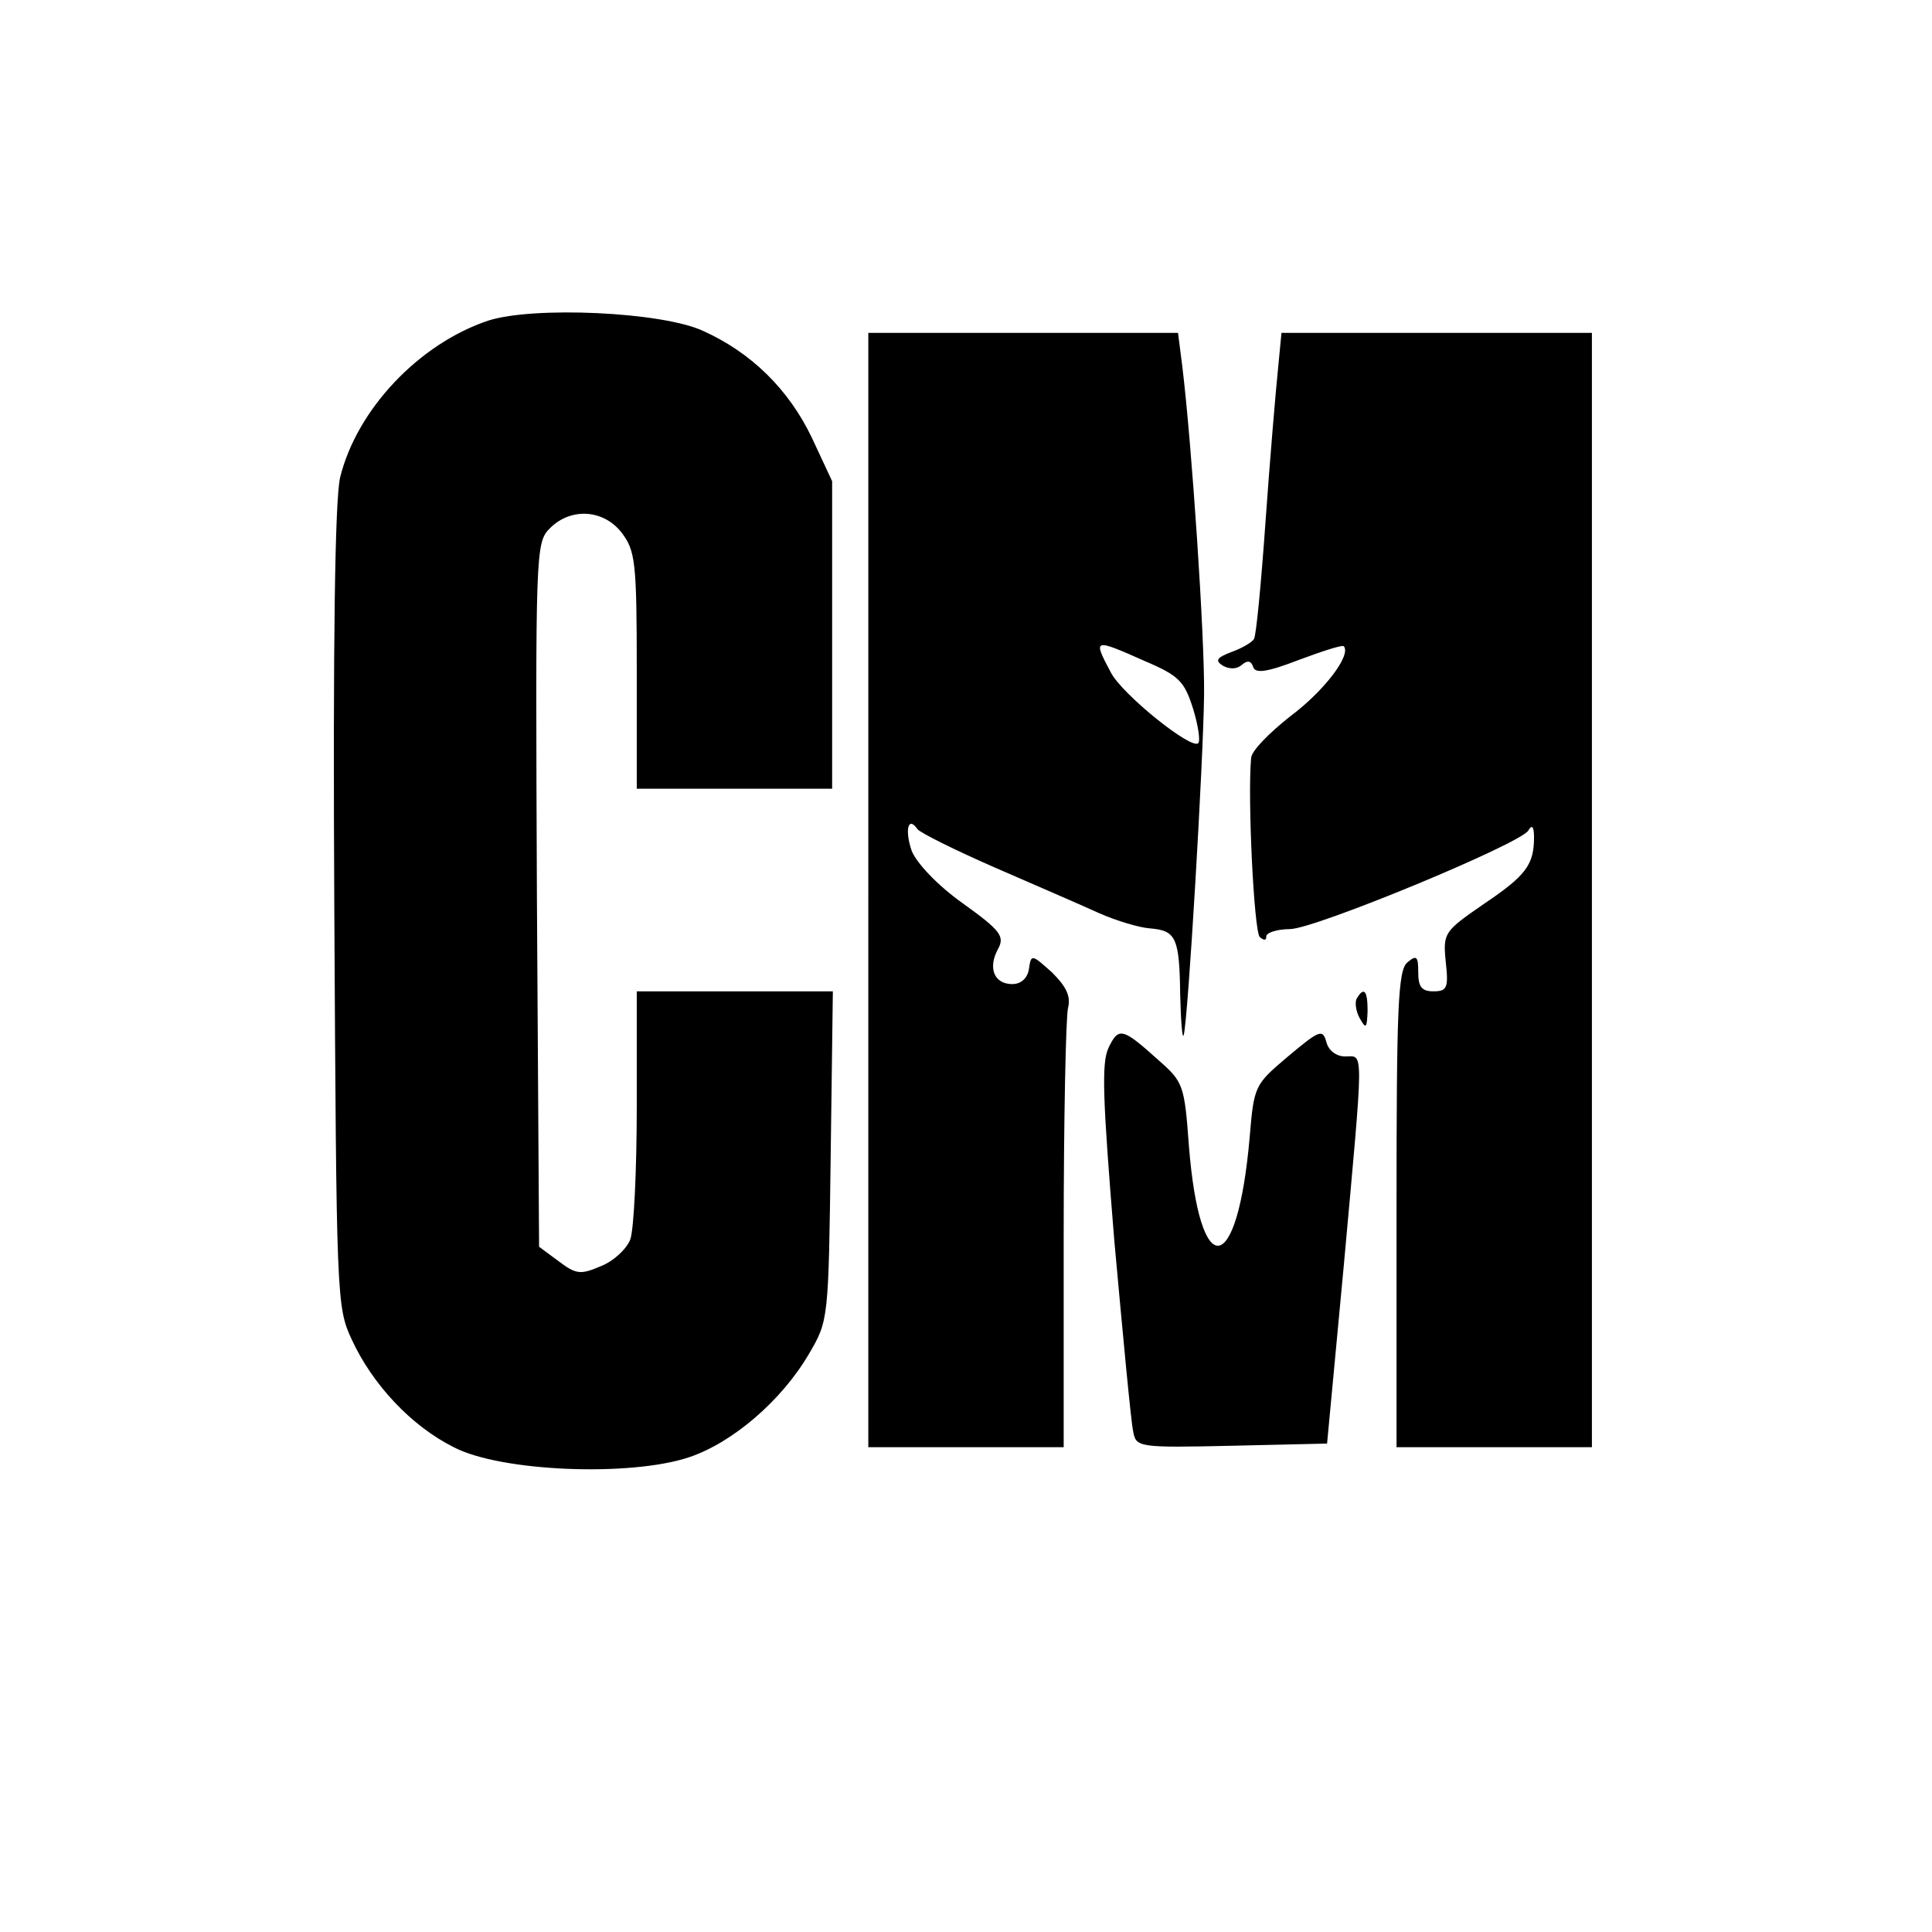
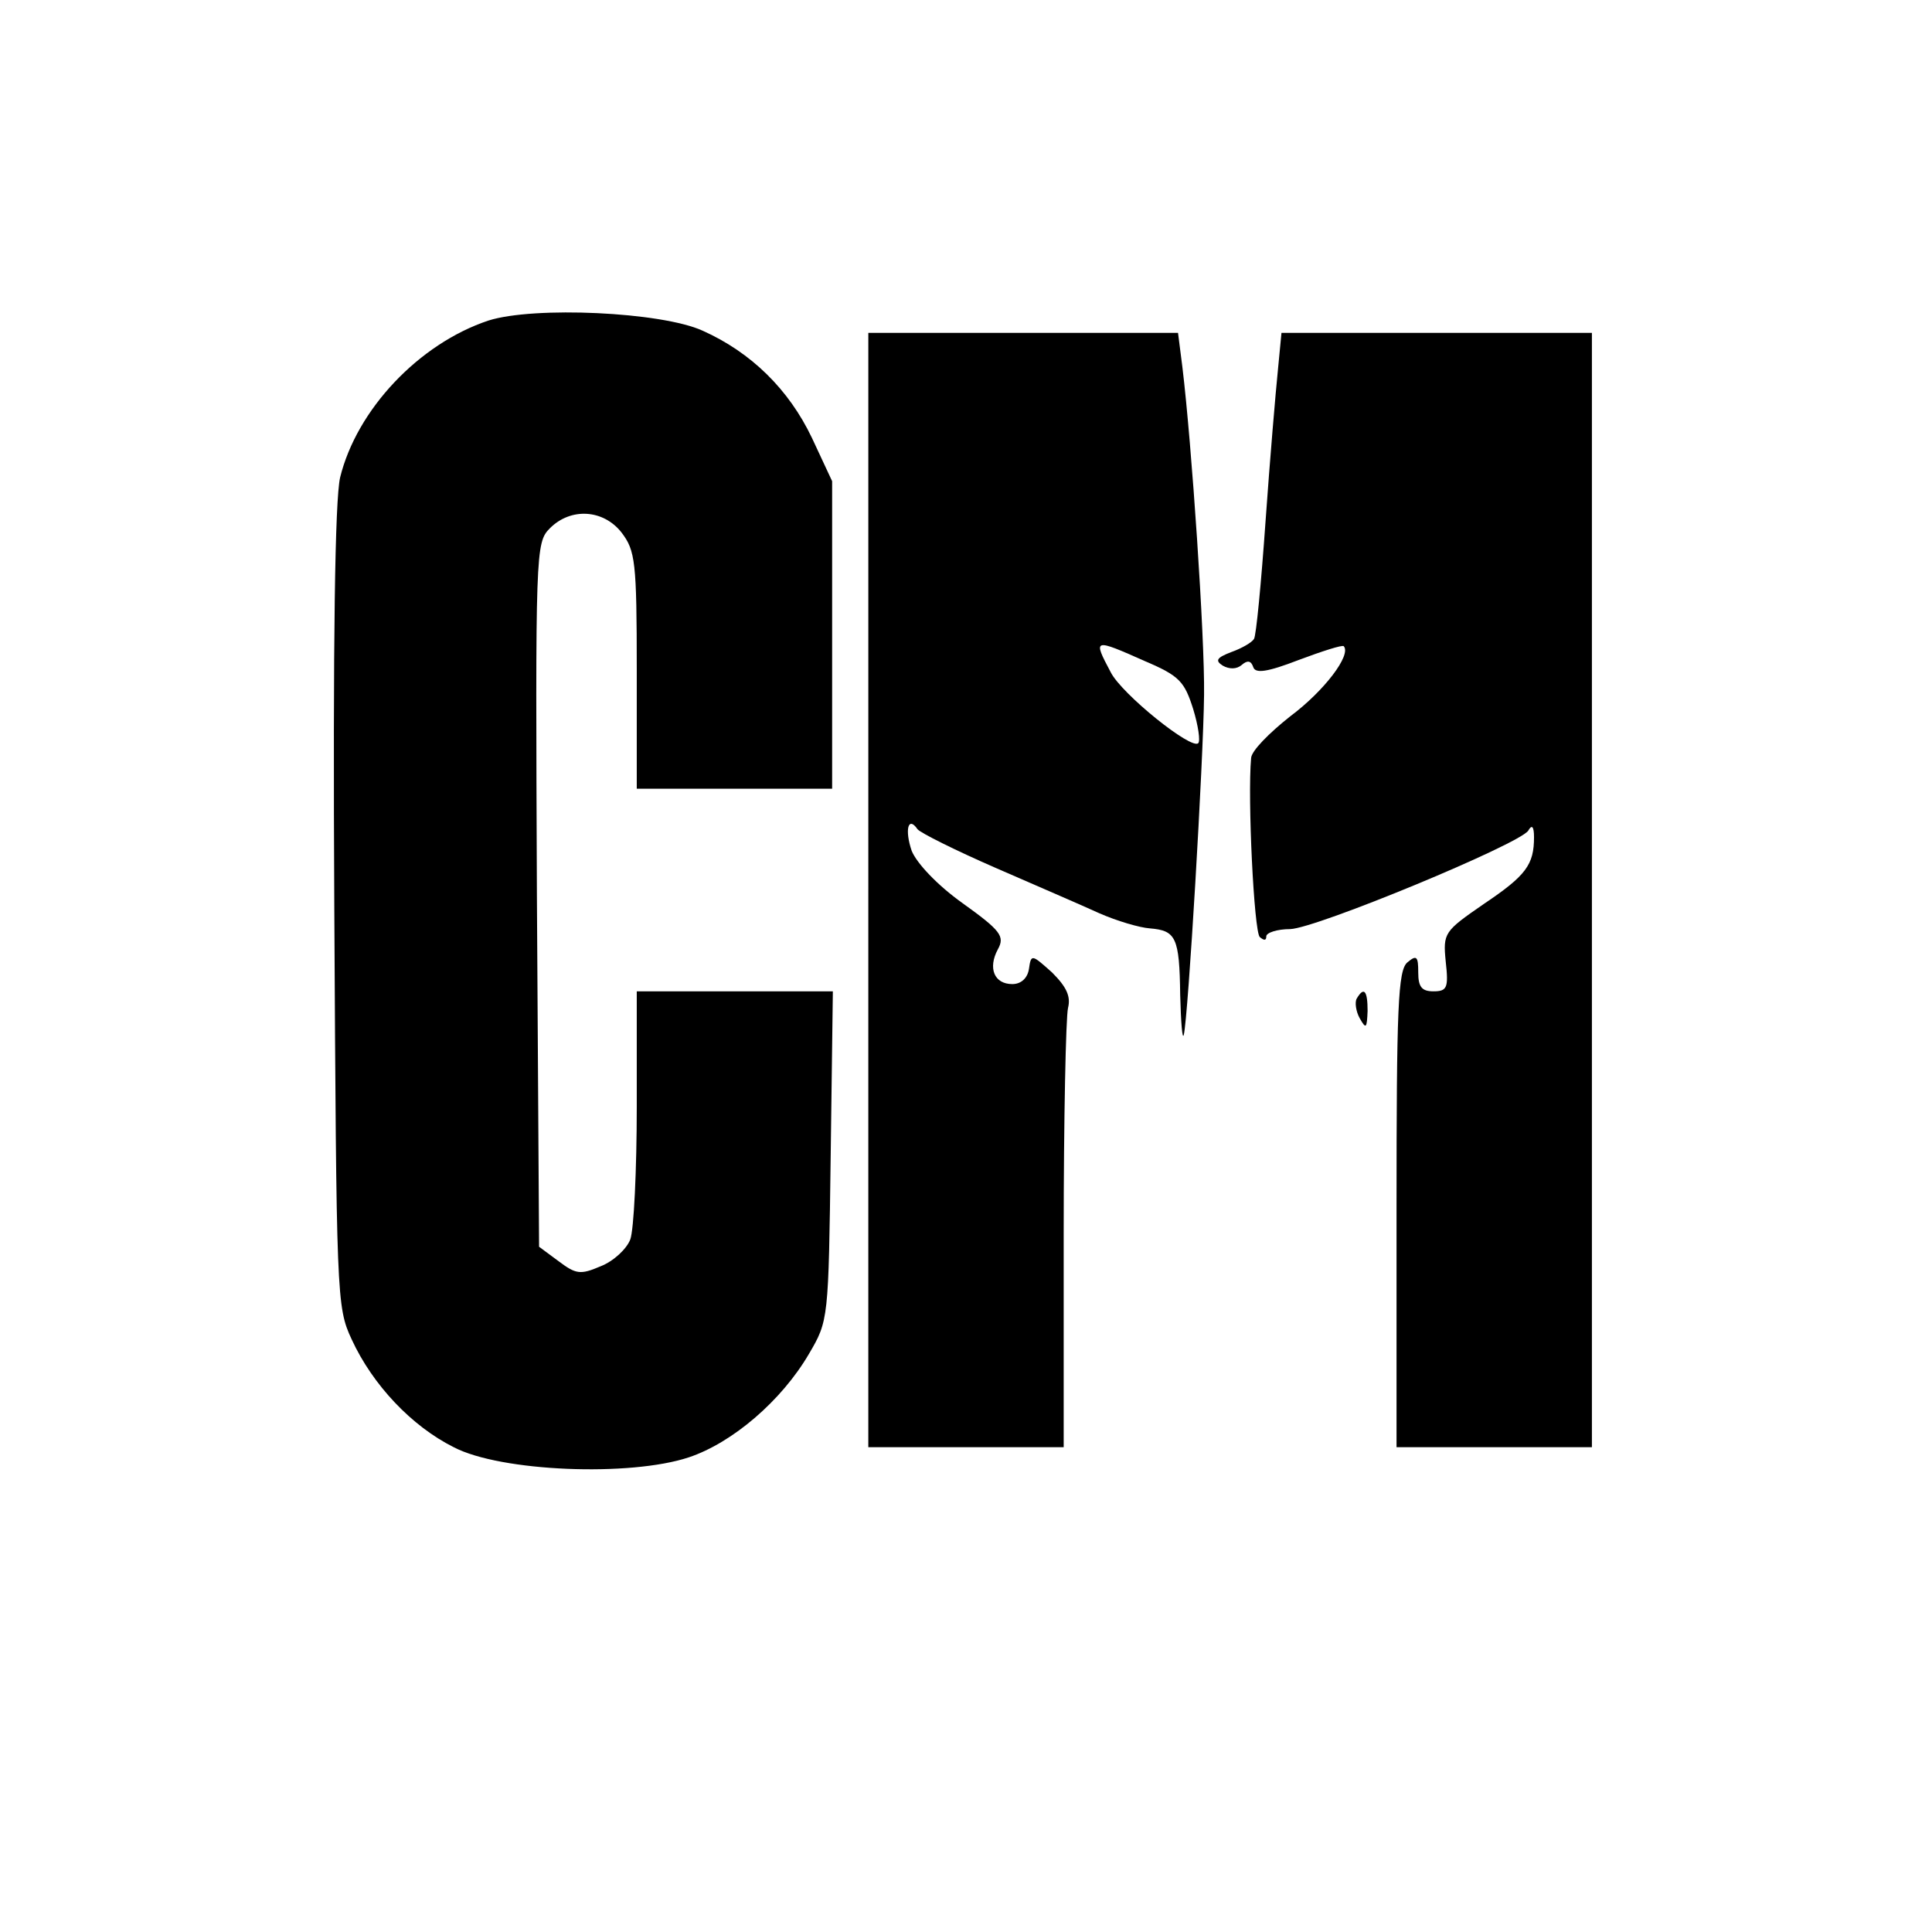
<svg xmlns="http://www.w3.org/2000/svg" width="267pt" height="267pt" viewBox="0 0 267 267" preserveAspectRatio="xMidYMid meet">
  <g transform="translate(0,267) scale(0.1,-0.1)" fill="#000000" stroke="none">
    <path d="M675 2227 c-96 -32 -182 -123 -205 -217 -7 -31 -10 -222 -8 -595 3 -538 3 -551 24 -596 29 -63 83 -120 141 -149 65 -34 244 -41 325 -14 60 20 128 78 166 143 27 46 27 47 30 274 l3 227 -135 0 -136 0 0 -159 c0 -88 -4 -171 -9 -184 -5 -13 -23 -30 -41 -37 -28 -12 -34 -11 -58 7 l-27 20 -3 486 c-2 476 -2 487 18 507 29 29 74 26 99 -6 19 -25 21 -40 21 -190 l0 -164 135 0 135 0 0 213 0 212 -28 60 c-32 67 -84 118 -151 148 -57 26 -233 34 -296 14z" />
    <path d="M1200 1440 l0 -770 135 0 135 0 0 293 c0 160 3 302 6 314 4 16 -2 29 -22 49 -28 25 -29 26 -32 5 -2 -13 -11 -21 -23 -21 -25 0 -34 22 -20 48 10 18 4 26 -49 64 -35 25 -63 55 -70 72 -10 29 -5 49 8 30 4 -5 52 -29 107 -53 55 -24 120 -52 144 -63 25 -11 56 -20 70 -21 36 -3 41 -12 42 -92 1 -38 3 -63 5 -55 6 24 27 378 28 470 1 79 -17 346 -30 453 l-6 47 -214 0 -214 0 0 -770z m383 316 c47 -20 54 -28 66 -66 7 -23 10 -44 7 -47 -9 -10 -106 68 -121 98 -25 47 -24 47 48 15z" />
    <path d="M1766 2158 c-3 -29 -11 -123 -17 -208 -6 -85 -13 -159 -16 -163 -3 -5 -17 -13 -31 -18 -21 -8 -23 -12 -12 -19 9 -5 19 -5 26 1 8 7 13 6 16 -3 3 -9 19 -7 63 10 32 12 60 21 62 19 11 -12 -27 -62 -74 -97 -29 -23 -54 -48 -54 -58 -5 -55 4 -239 12 -247 6 -5 9 -5 9 1 0 5 15 10 33 10 36 1 316 117 329 136 5 9 8 6 8 -9 0 -38 -11 -53 -69 -92 -55 -38 -57 -40 -53 -80 4 -36 2 -41 -17 -41 -16 0 -21 6 -21 26 0 22 -2 25 -15 14 -13 -11 -15 -61 -15 -341 l0 -329 135 0 135 0 0 770 0 770 -214 0 -215 0 -5 -52z" />
    <path d="M1875 1290 c-3 -5 -1 -18 4 -27 9 -16 10 -14 11 10 0 28 -5 34 -15 17z" />
-     <path d="M1532 1222 c-10 -21 -8 -71 8 -267 12 -132 23 -250 26 -263 4 -22 6 -23 137 -20 l131 3 23 245 c28 309 28 290 2 290 -12 0 -23 8 -26 20 -5 18 -9 17 -53 -20 -46 -39 -47 -40 -53 -112 -17 -194 -69 -201 -84 -11 -6 83 -8 88 -41 117 -51 46 -56 47 -70 18z" />
  </g>
</svg>